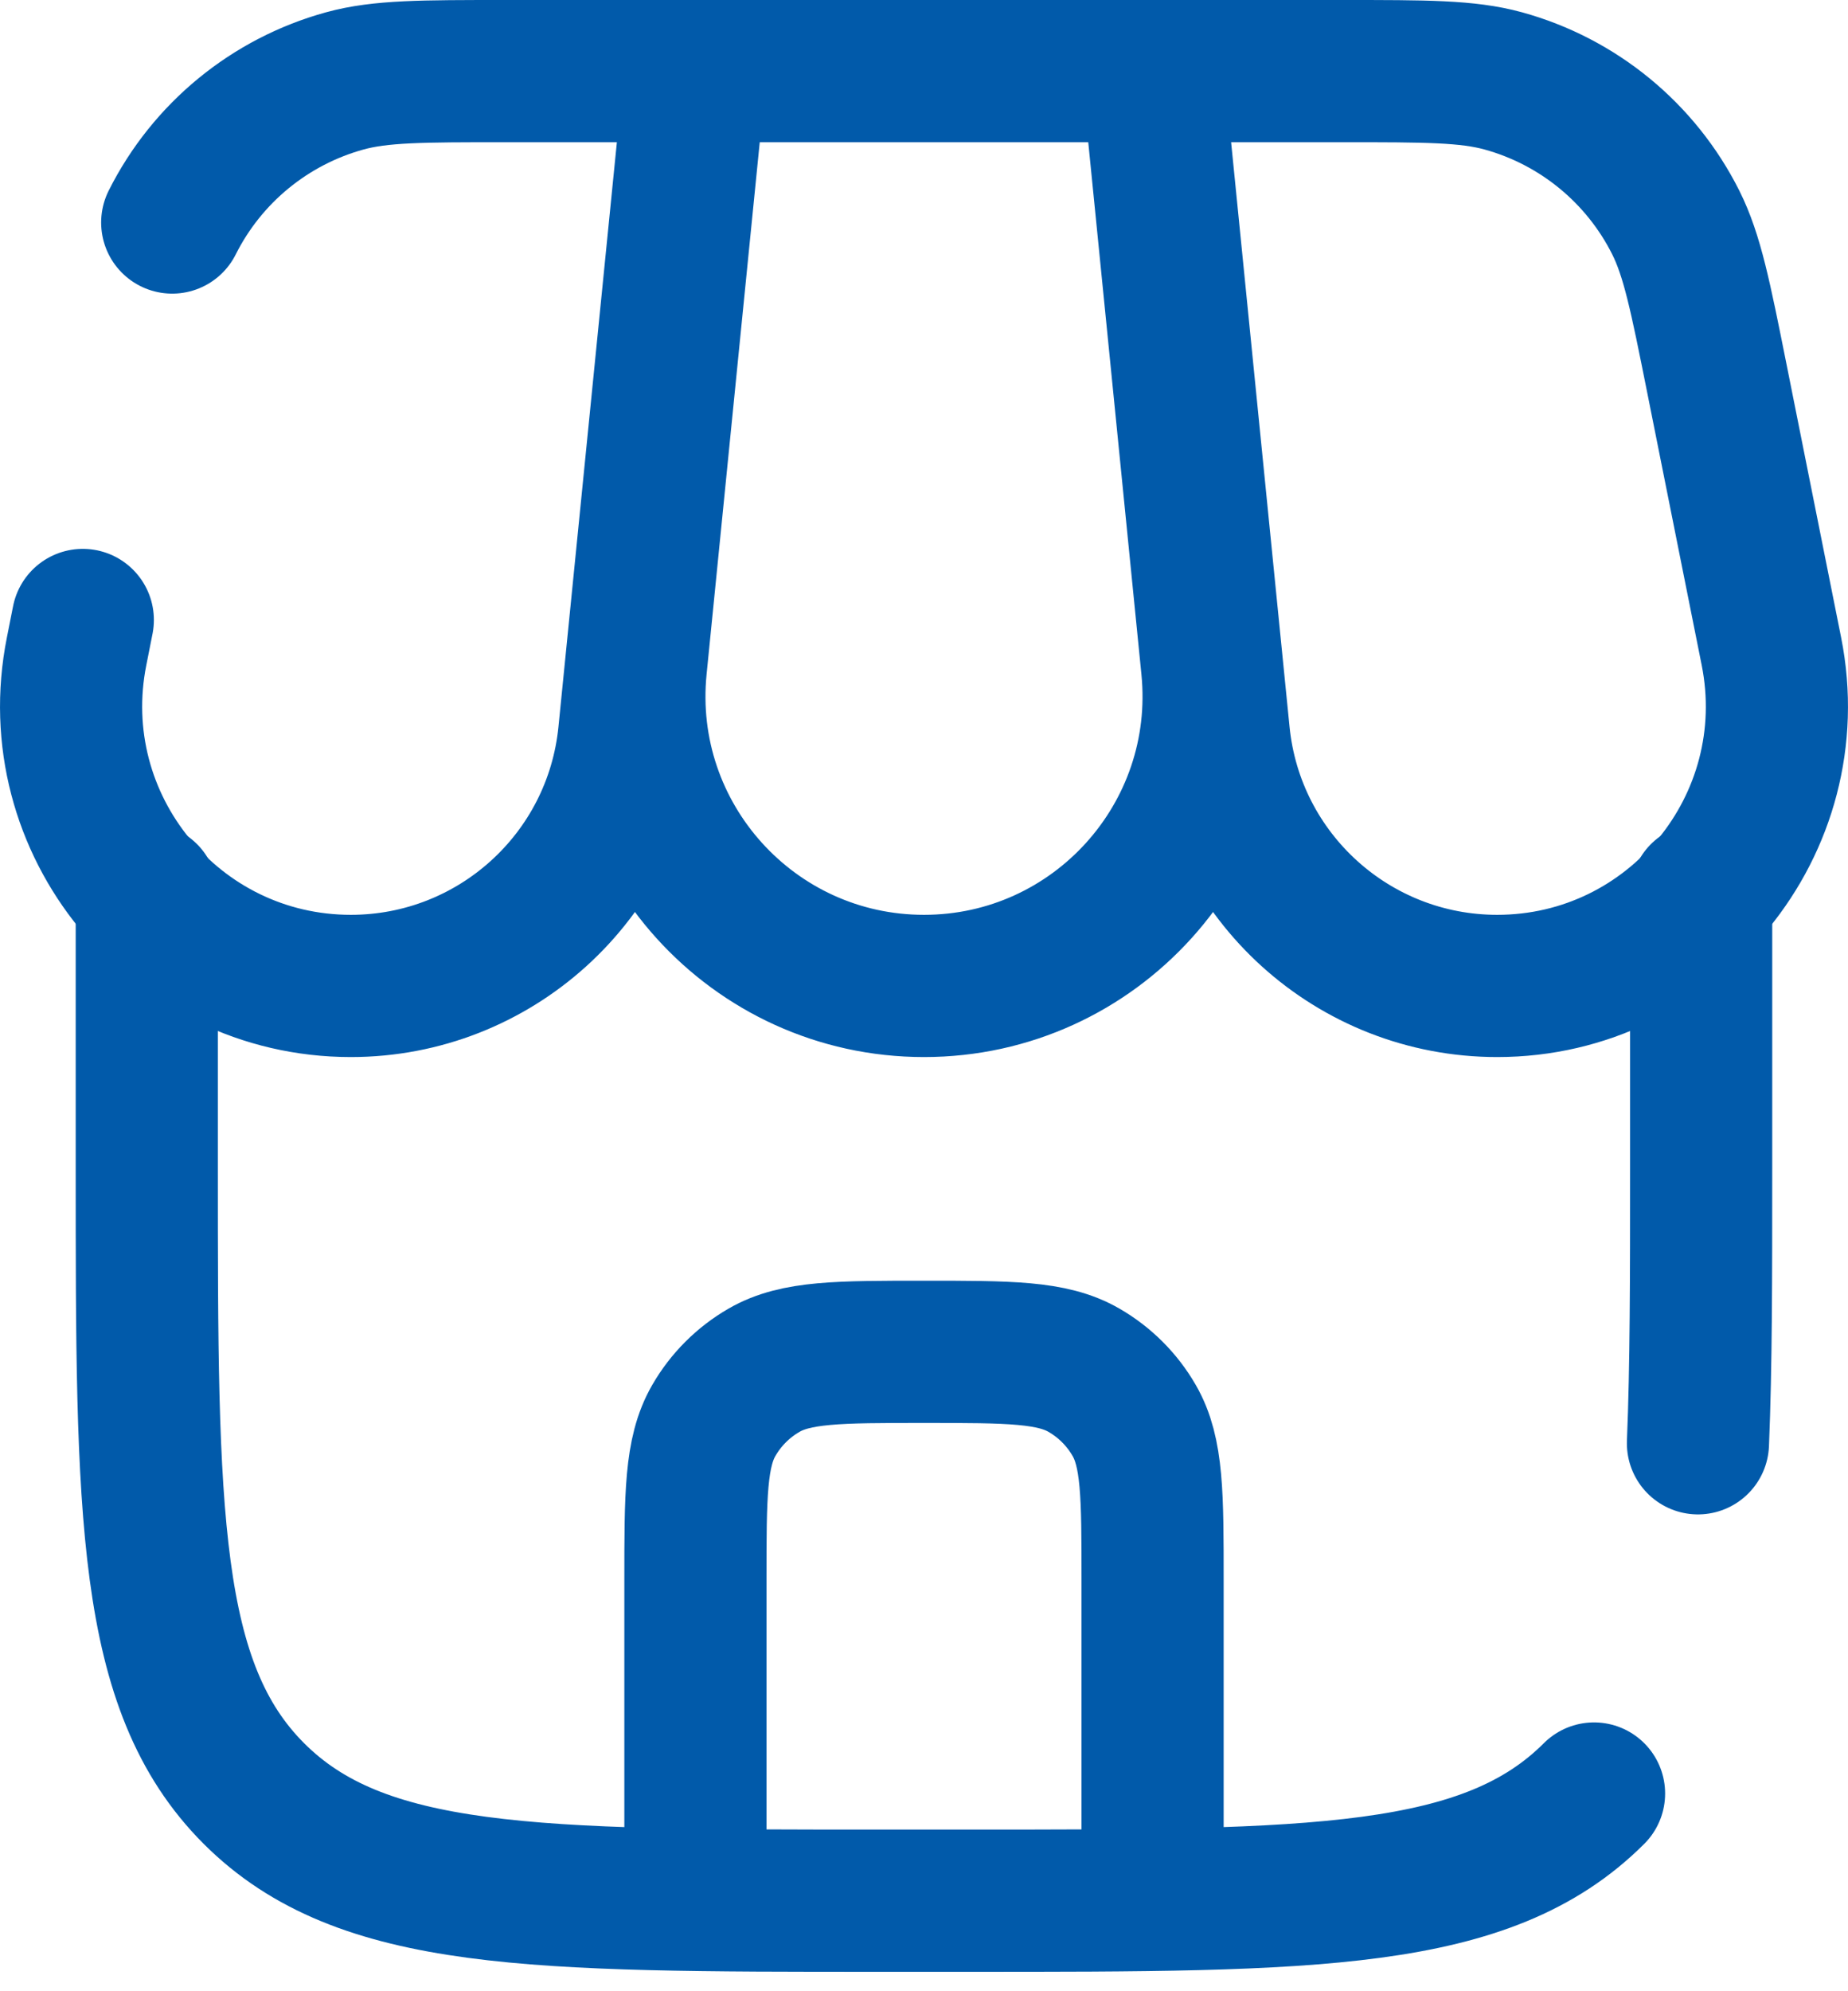
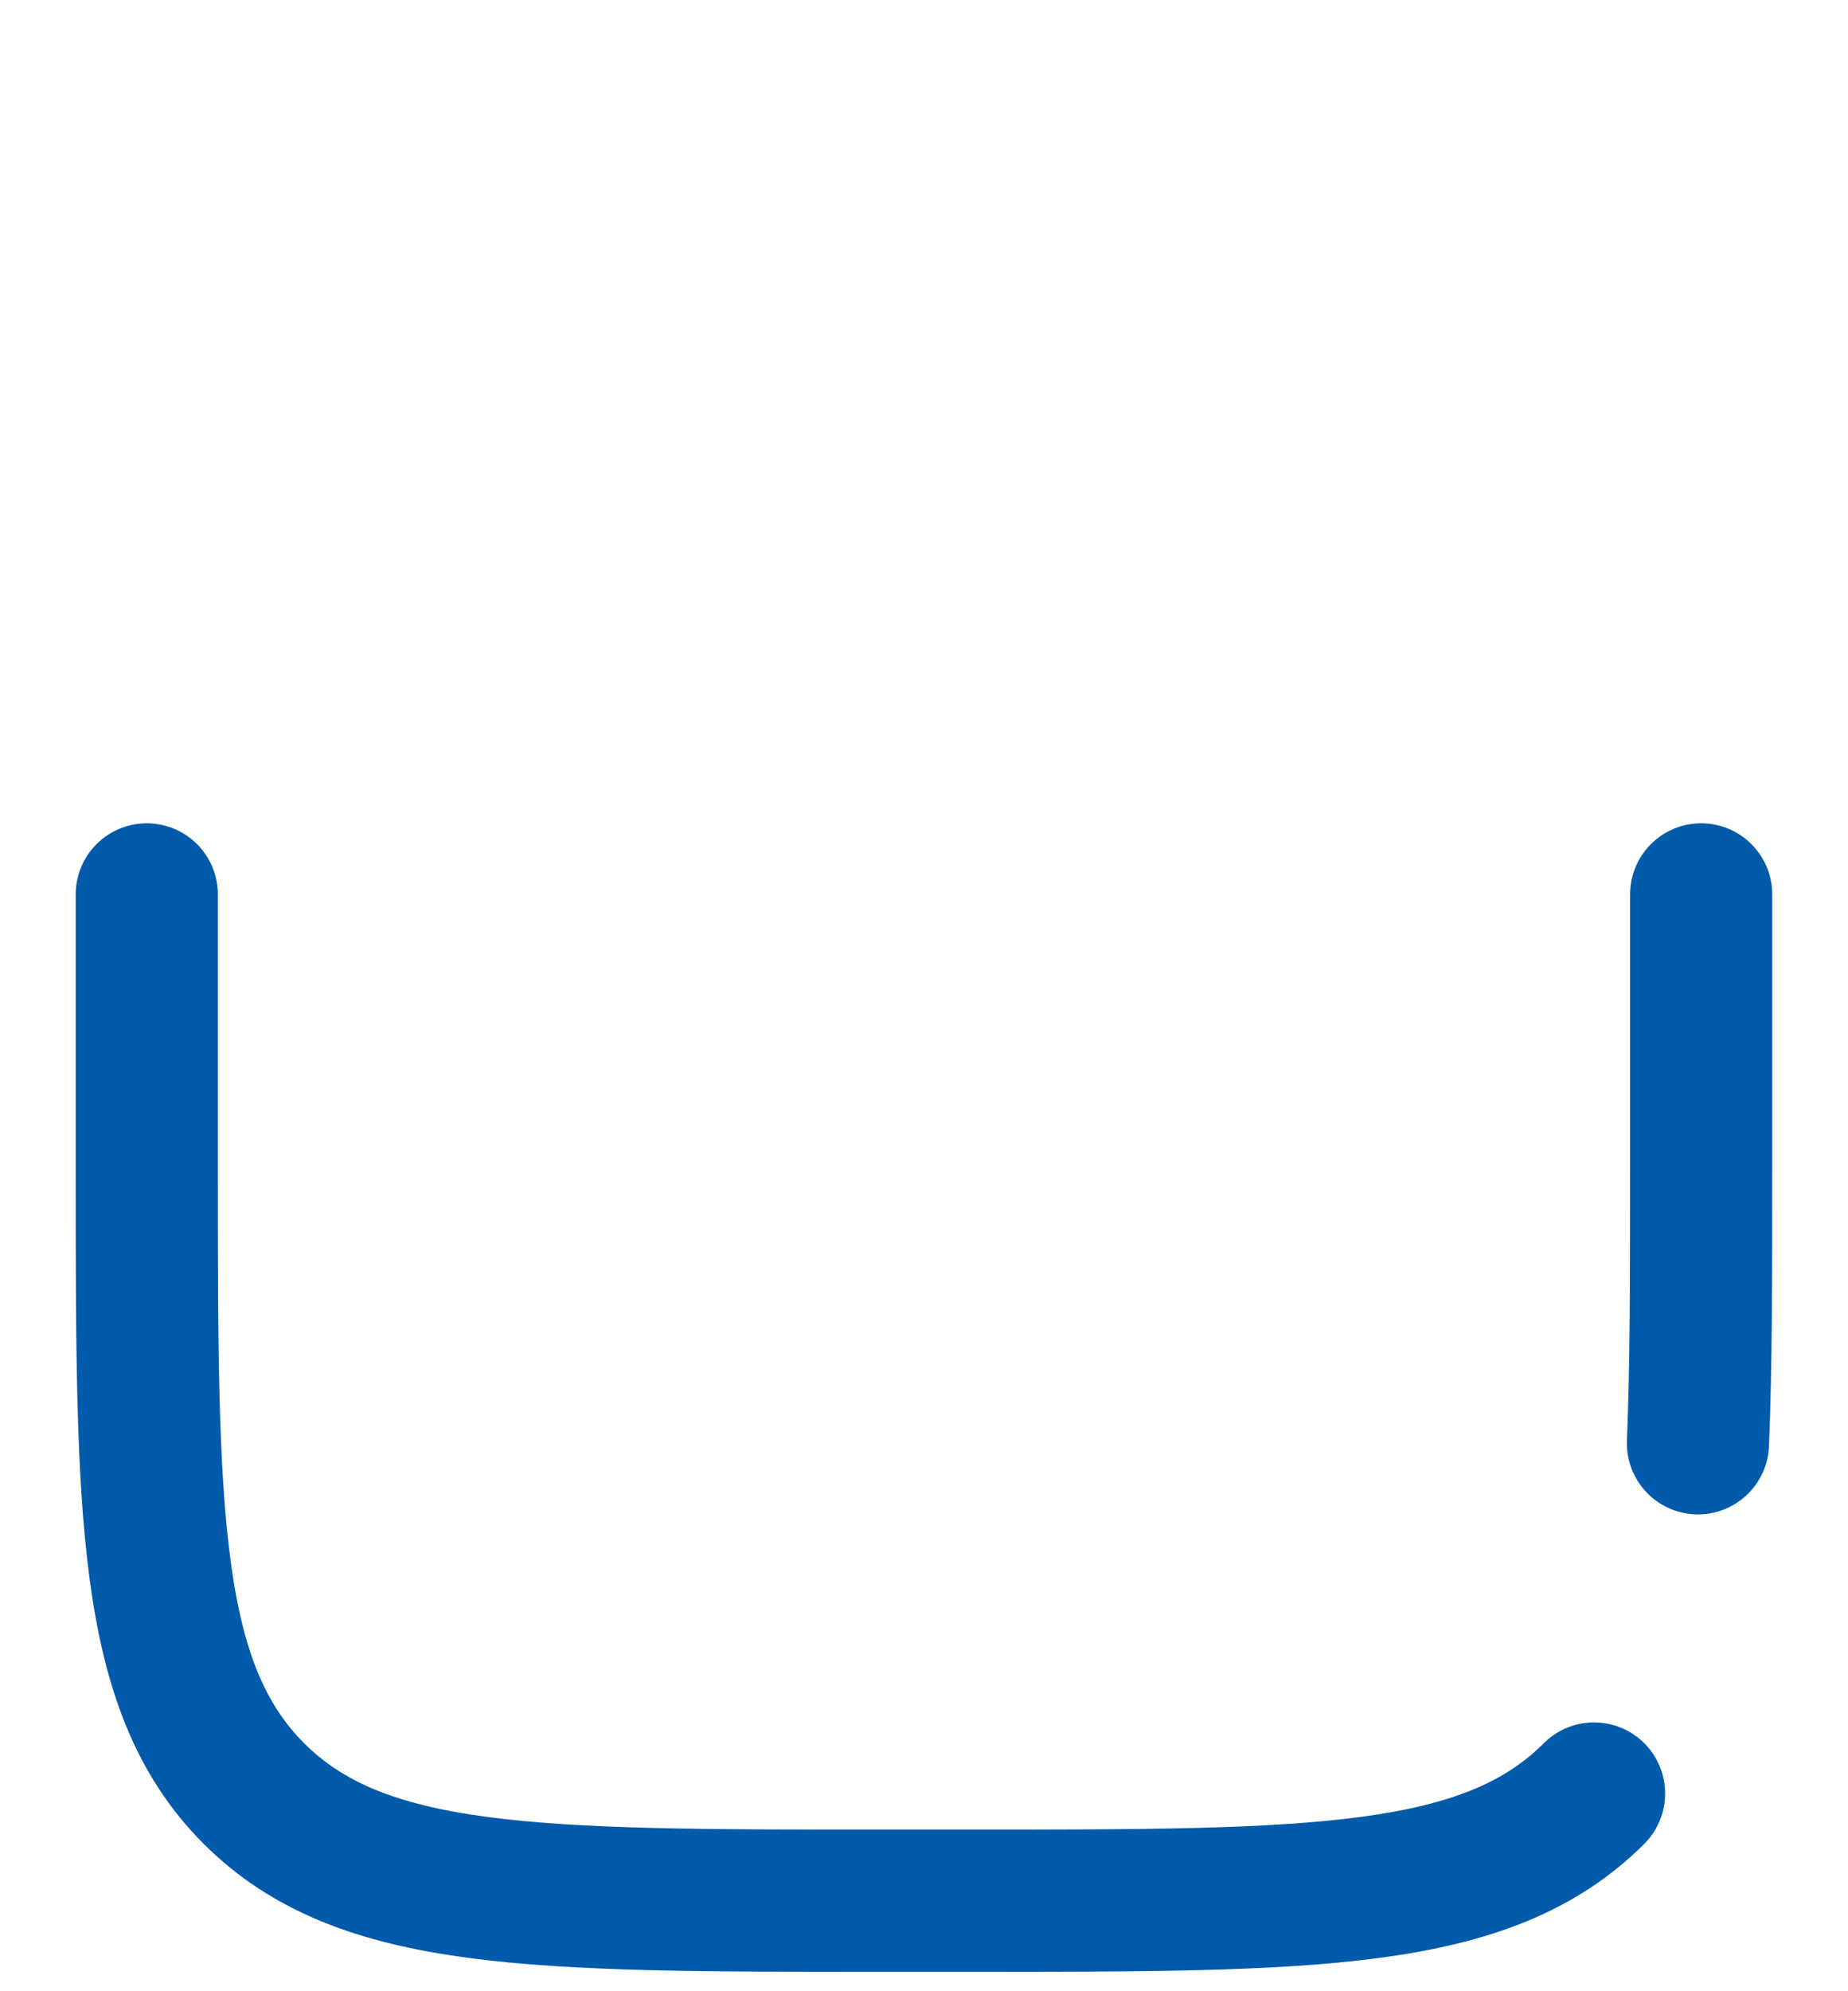
<svg xmlns="http://www.w3.org/2000/svg" width="26" height="28" viewBox="0 0 26 28" fill="none">
  <path d="M2.065 12.577V16.436C2.065 21.288 2.065 23.713 3.572 25.22C5.08 26.727 7.505 26.727 12.356 26.727H13.643C18.494 26.727 20.919 26.727 22.427 25.22M23.934 12.577V16.436C23.934 17.941 23.934 19.212 23.889 20.295" stroke="#015AAA" stroke-width="2" stroke-linecap="round" />
-   <path d="M9.784 1H16.216M9.784 1L8.946 9.384C8.706 11.782 10.589 13.864 13 13.864C15.411 13.864 17.294 11.782 17.054 9.384L16.216 1M9.784 1H7.105C5.937 1 5.353 1 4.853 1.137C3.797 1.427 2.914 2.151 2.423 3.129M9.784 1L8.852 10.32C8.651 12.332 6.958 13.864 4.936 13.864C2.453 13.864 0.591 11.592 1.078 9.157L1.165 8.718M16.216 1H18.895C20.063 1 20.647 1 21.148 1.137C22.203 1.427 23.086 2.151 23.577 3.129C23.809 3.593 23.924 4.166 24.153 5.311L24.922 9.157C25.409 11.592 23.547 13.864 21.064 13.864C19.042 13.864 17.349 12.332 17.148 10.32L16.216 1Z" stroke="#015AAA" stroke-width="2" stroke-linecap="round" />
-   <path d="M9.784 26.084V22.225C9.784 21.023 9.784 20.422 10.043 19.974C10.212 19.681 10.456 19.437 10.749 19.268C11.197 19.009 11.798 19.009 13 19.009C14.202 19.009 14.803 19.009 15.251 19.268C15.544 19.437 15.788 19.681 15.957 19.974C16.216 20.422 16.216 21.023 16.216 22.225V26.084" stroke="#015AAA" stroke-width="2" stroke-linecap="round" />
</svg>